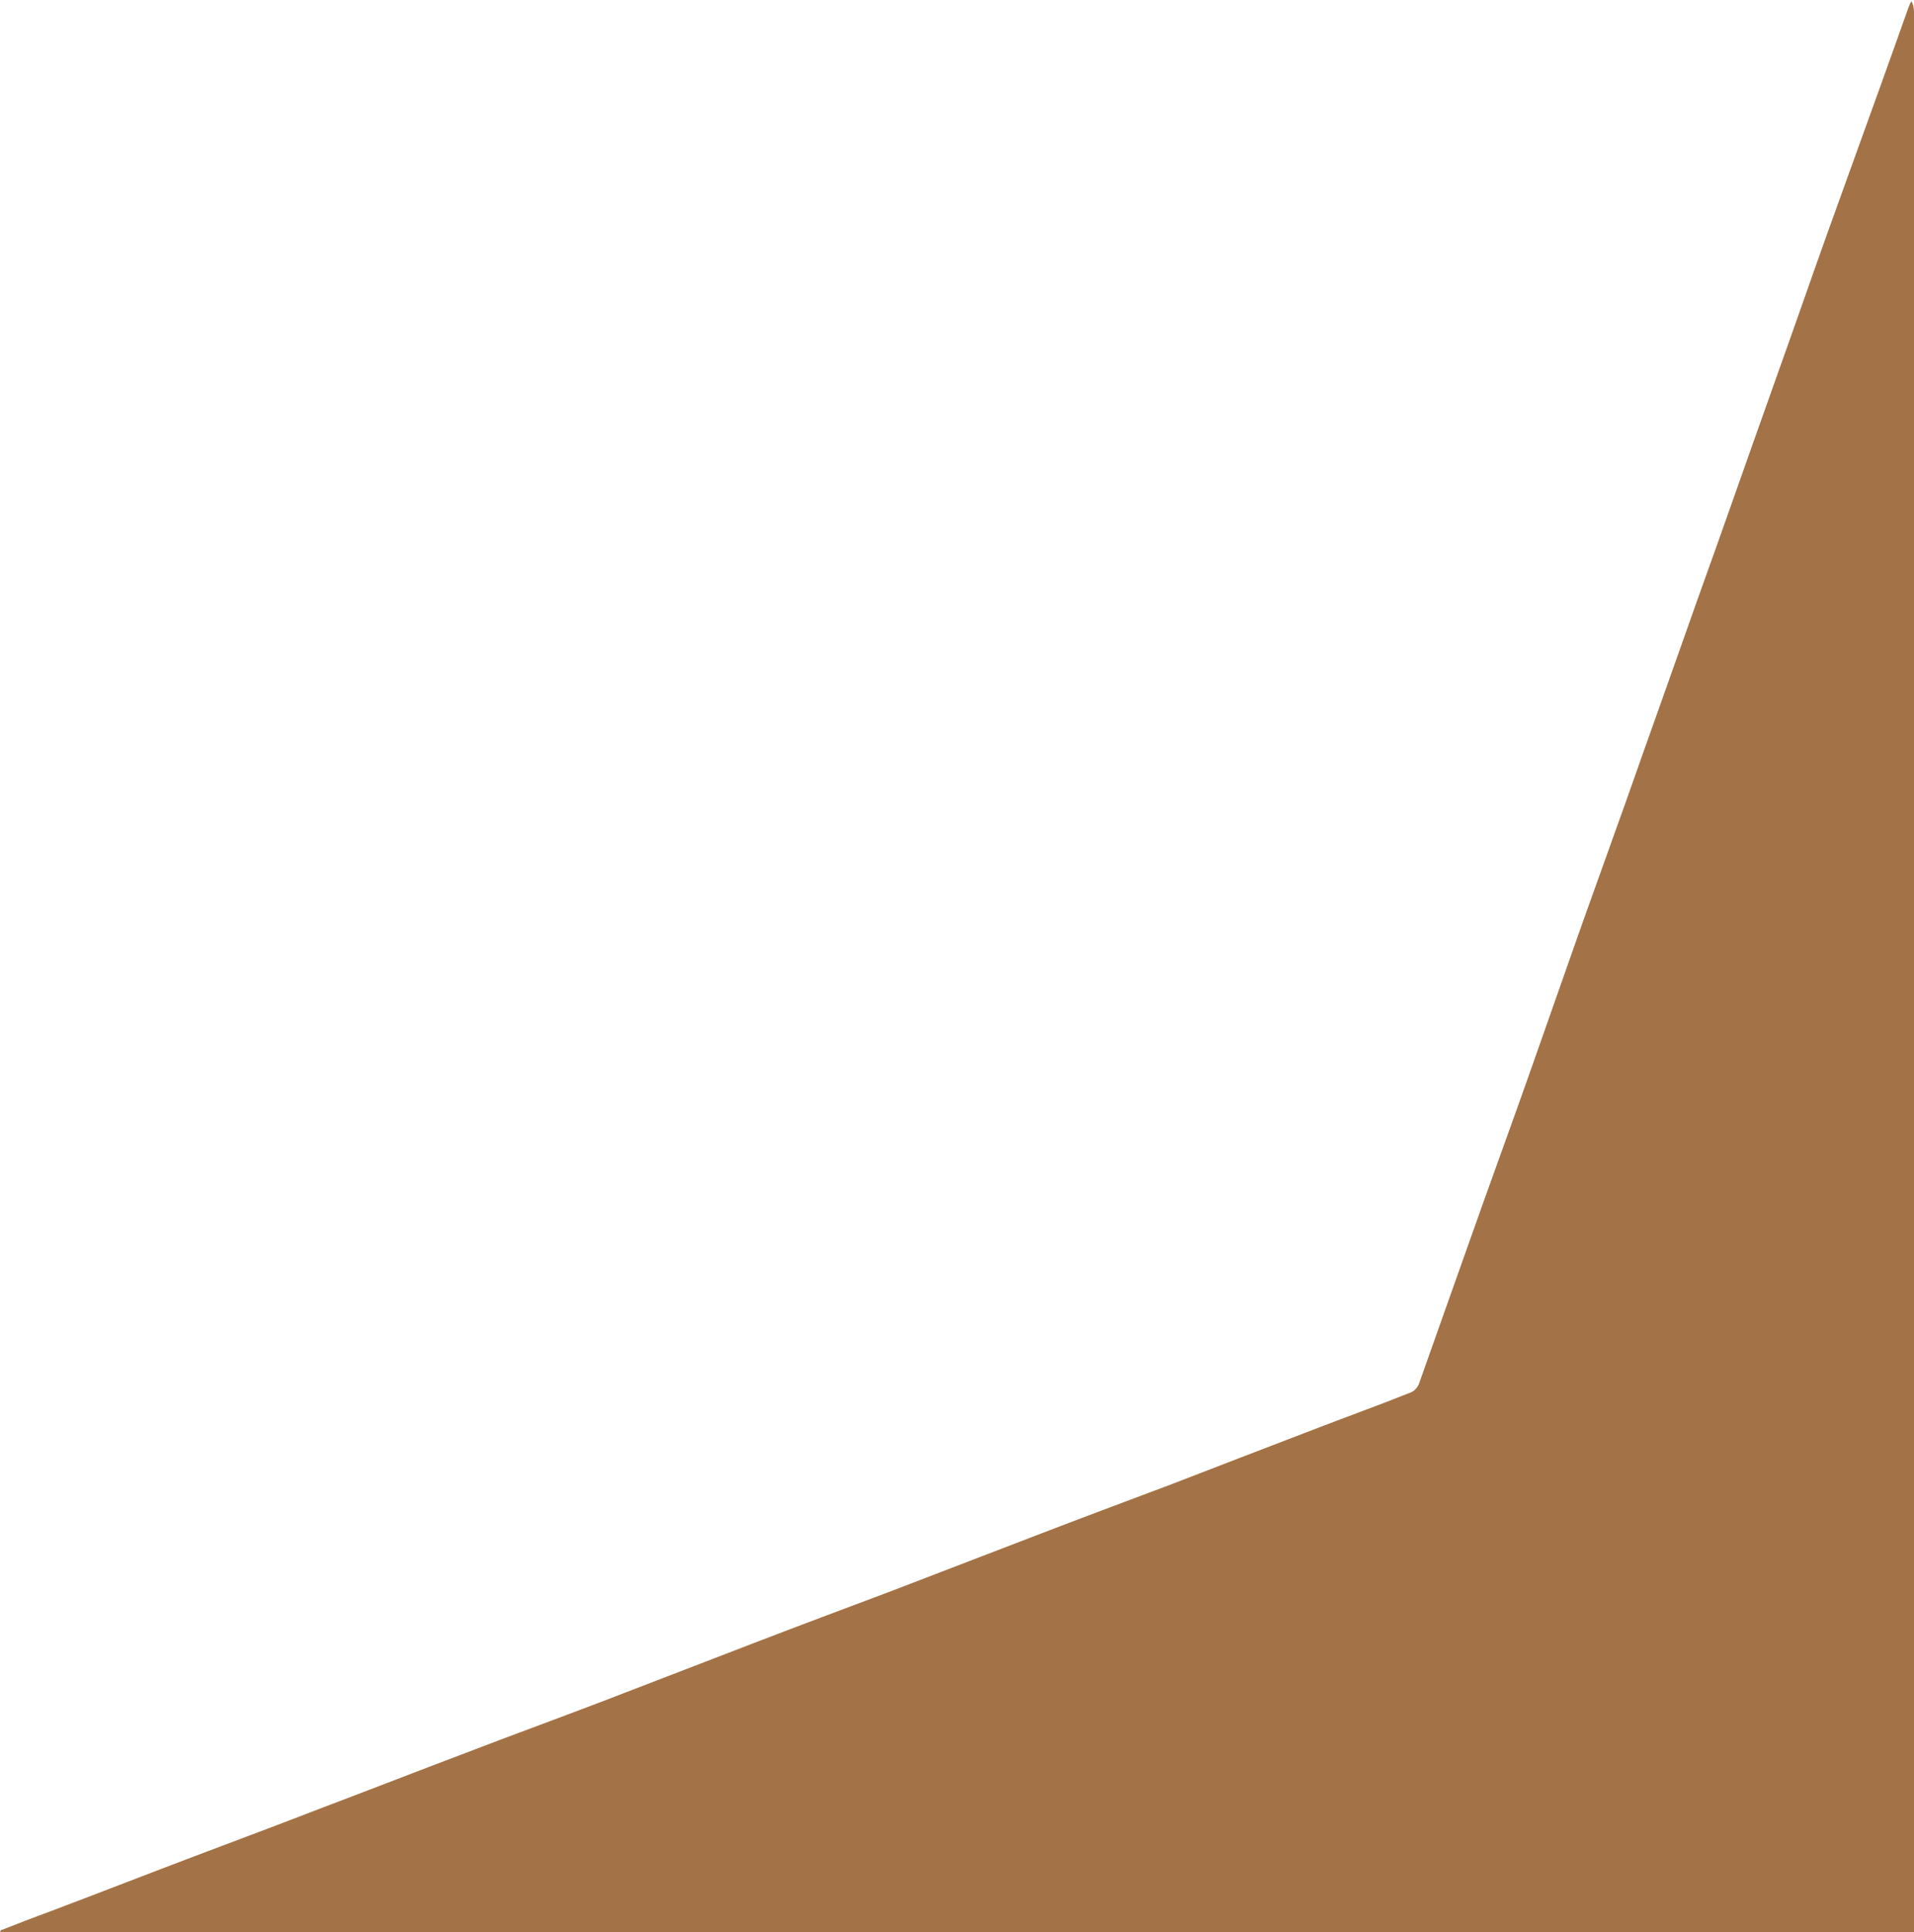
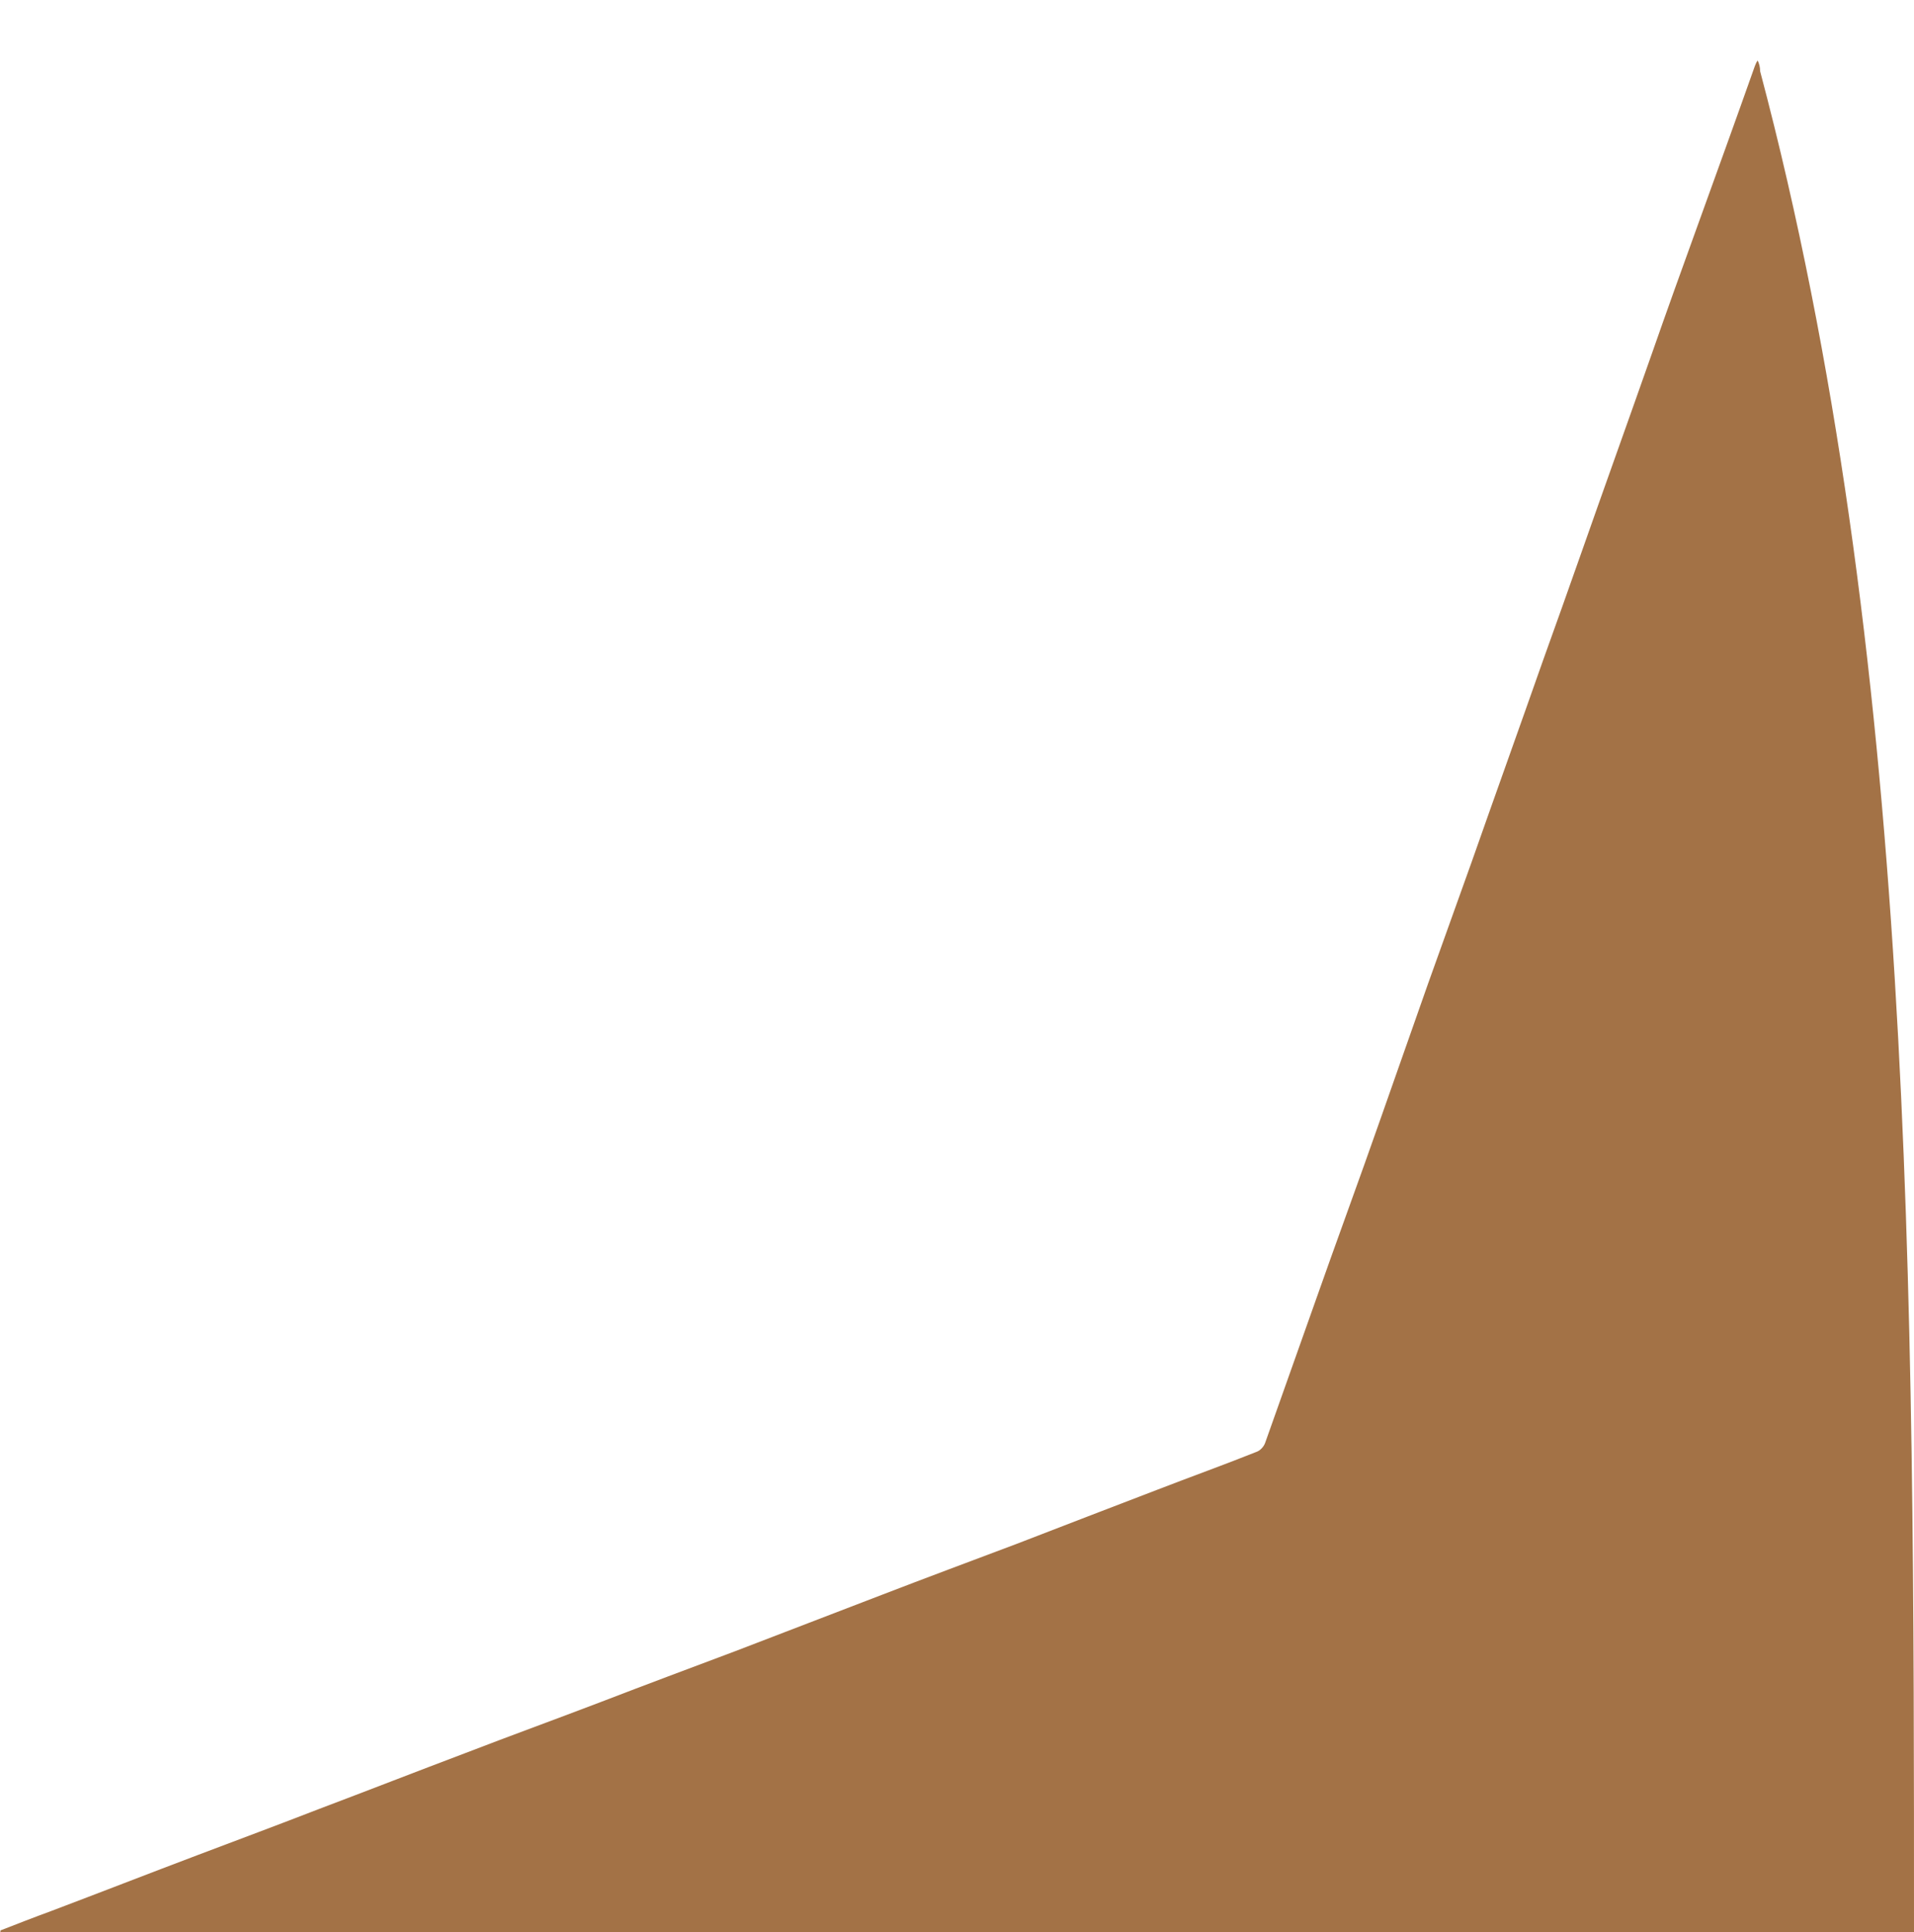
<svg xmlns="http://www.w3.org/2000/svg" version="1.1" id="Layer_1" x="0px" y="0px" viewBox="0 0 465.2 469.5" style="enable-background:new 0 0 465.2 469.5;" xml:space="preserve">
  <style type="text/css">
	.st0{fill:#A37246;}
</style>
-   <path class="st0" d="M465.2,469.5c-0.7,0-1.5,0.1-2.2,0.1c-153.5,0-307,0-460.5,0c-0.8,0-1.6,0-2.4,0c0-0.2,0-0.4,0-0.5  c4.1-1.6,8.2-3.2,12.3-4.7c11.9-4.5,23.7-9.1,35.6-13.6c9.8-3.7,19.7-7.4,29.5-11.2c11.9-4.5,23.7-9.1,35.6-13.6  c10.9-4.2,21.9-8.2,32.9-12.4c12.5-4.8,24.9-9.6,37.4-14.4c10.9-4.2,21.9-8.3,32.8-12.4c11.8-4.5,23.6-9.1,35.4-13.6  c10.9-4.2,21.9-8.3,32.8-12.4c11.4-4.4,22.8-8.8,34.3-13.2c8-3.1,16.1-6,24.1-9.2c0.9-0.3,1.8-1.3,2.1-2.2  c4.4-12.4,8.8-24.8,13.2-37.2c3.6-10.2,7.3-20.3,10.9-30.4c5.2-14.6,10.3-29.3,15.5-44c3.5-9.8,7-19.5,10.5-29.3  c5.8-16.5,11.7-32.9,17.5-49.4c3-8.4,6-16.7,8.9-25c5.8-16.5,11.7-32.9,17.5-49.4c3.6-10.3,7.3-20.6,11-30.8c4.7-13,9.4-26,14-39  c0.2-0.4,0.3-0.9,0.7-1.4c0.4,0.8,0.6,1.7,0.6,2.6C465.2,158.2,465.2,313.8,465.2,469.5z" />
+   <path class="st0" d="M465.2,469.5c-0.7,0-1.5,0.1-2.2,0.1c-153.5,0-307,0-460.5,0c-0.8,0-1.6,0-2.4,0c0-0.2,0-0.4,0-0.5  c4.1-1.6,8.2-3.2,12.3-4.7c11.9-4.5,23.7-9.1,35.6-13.6c9.8-3.7,19.7-7.4,29.5-11.2c11.9-4.5,23.7-9.1,35.6-13.6  c10.9-4.2,21.9-8.2,32.9-12.4c10.9-4.2,21.9-8.3,32.8-12.4c11.8-4.5,23.6-9.1,35.4-13.6  c10.9-4.2,21.9-8.3,32.8-12.4c11.4-4.4,22.8-8.8,34.3-13.2c8-3.1,16.1-6,24.1-9.2c0.9-0.3,1.8-1.3,2.1-2.2  c4.4-12.4,8.8-24.8,13.2-37.2c3.6-10.2,7.3-20.3,10.9-30.4c5.2-14.6,10.3-29.3,15.5-44c3.5-9.8,7-19.5,10.5-29.3  c5.8-16.5,11.7-32.9,17.5-49.4c3-8.4,6-16.7,8.9-25c5.8-16.5,11.7-32.9,17.5-49.4c3.6-10.3,7.3-20.6,11-30.8c4.7-13,9.4-26,14-39  c0.2-0.4,0.3-0.9,0.7-1.4c0.4,0.8,0.6,1.7,0.6,2.6C465.2,158.2,465.2,313.8,465.2,469.5z" />
</svg>